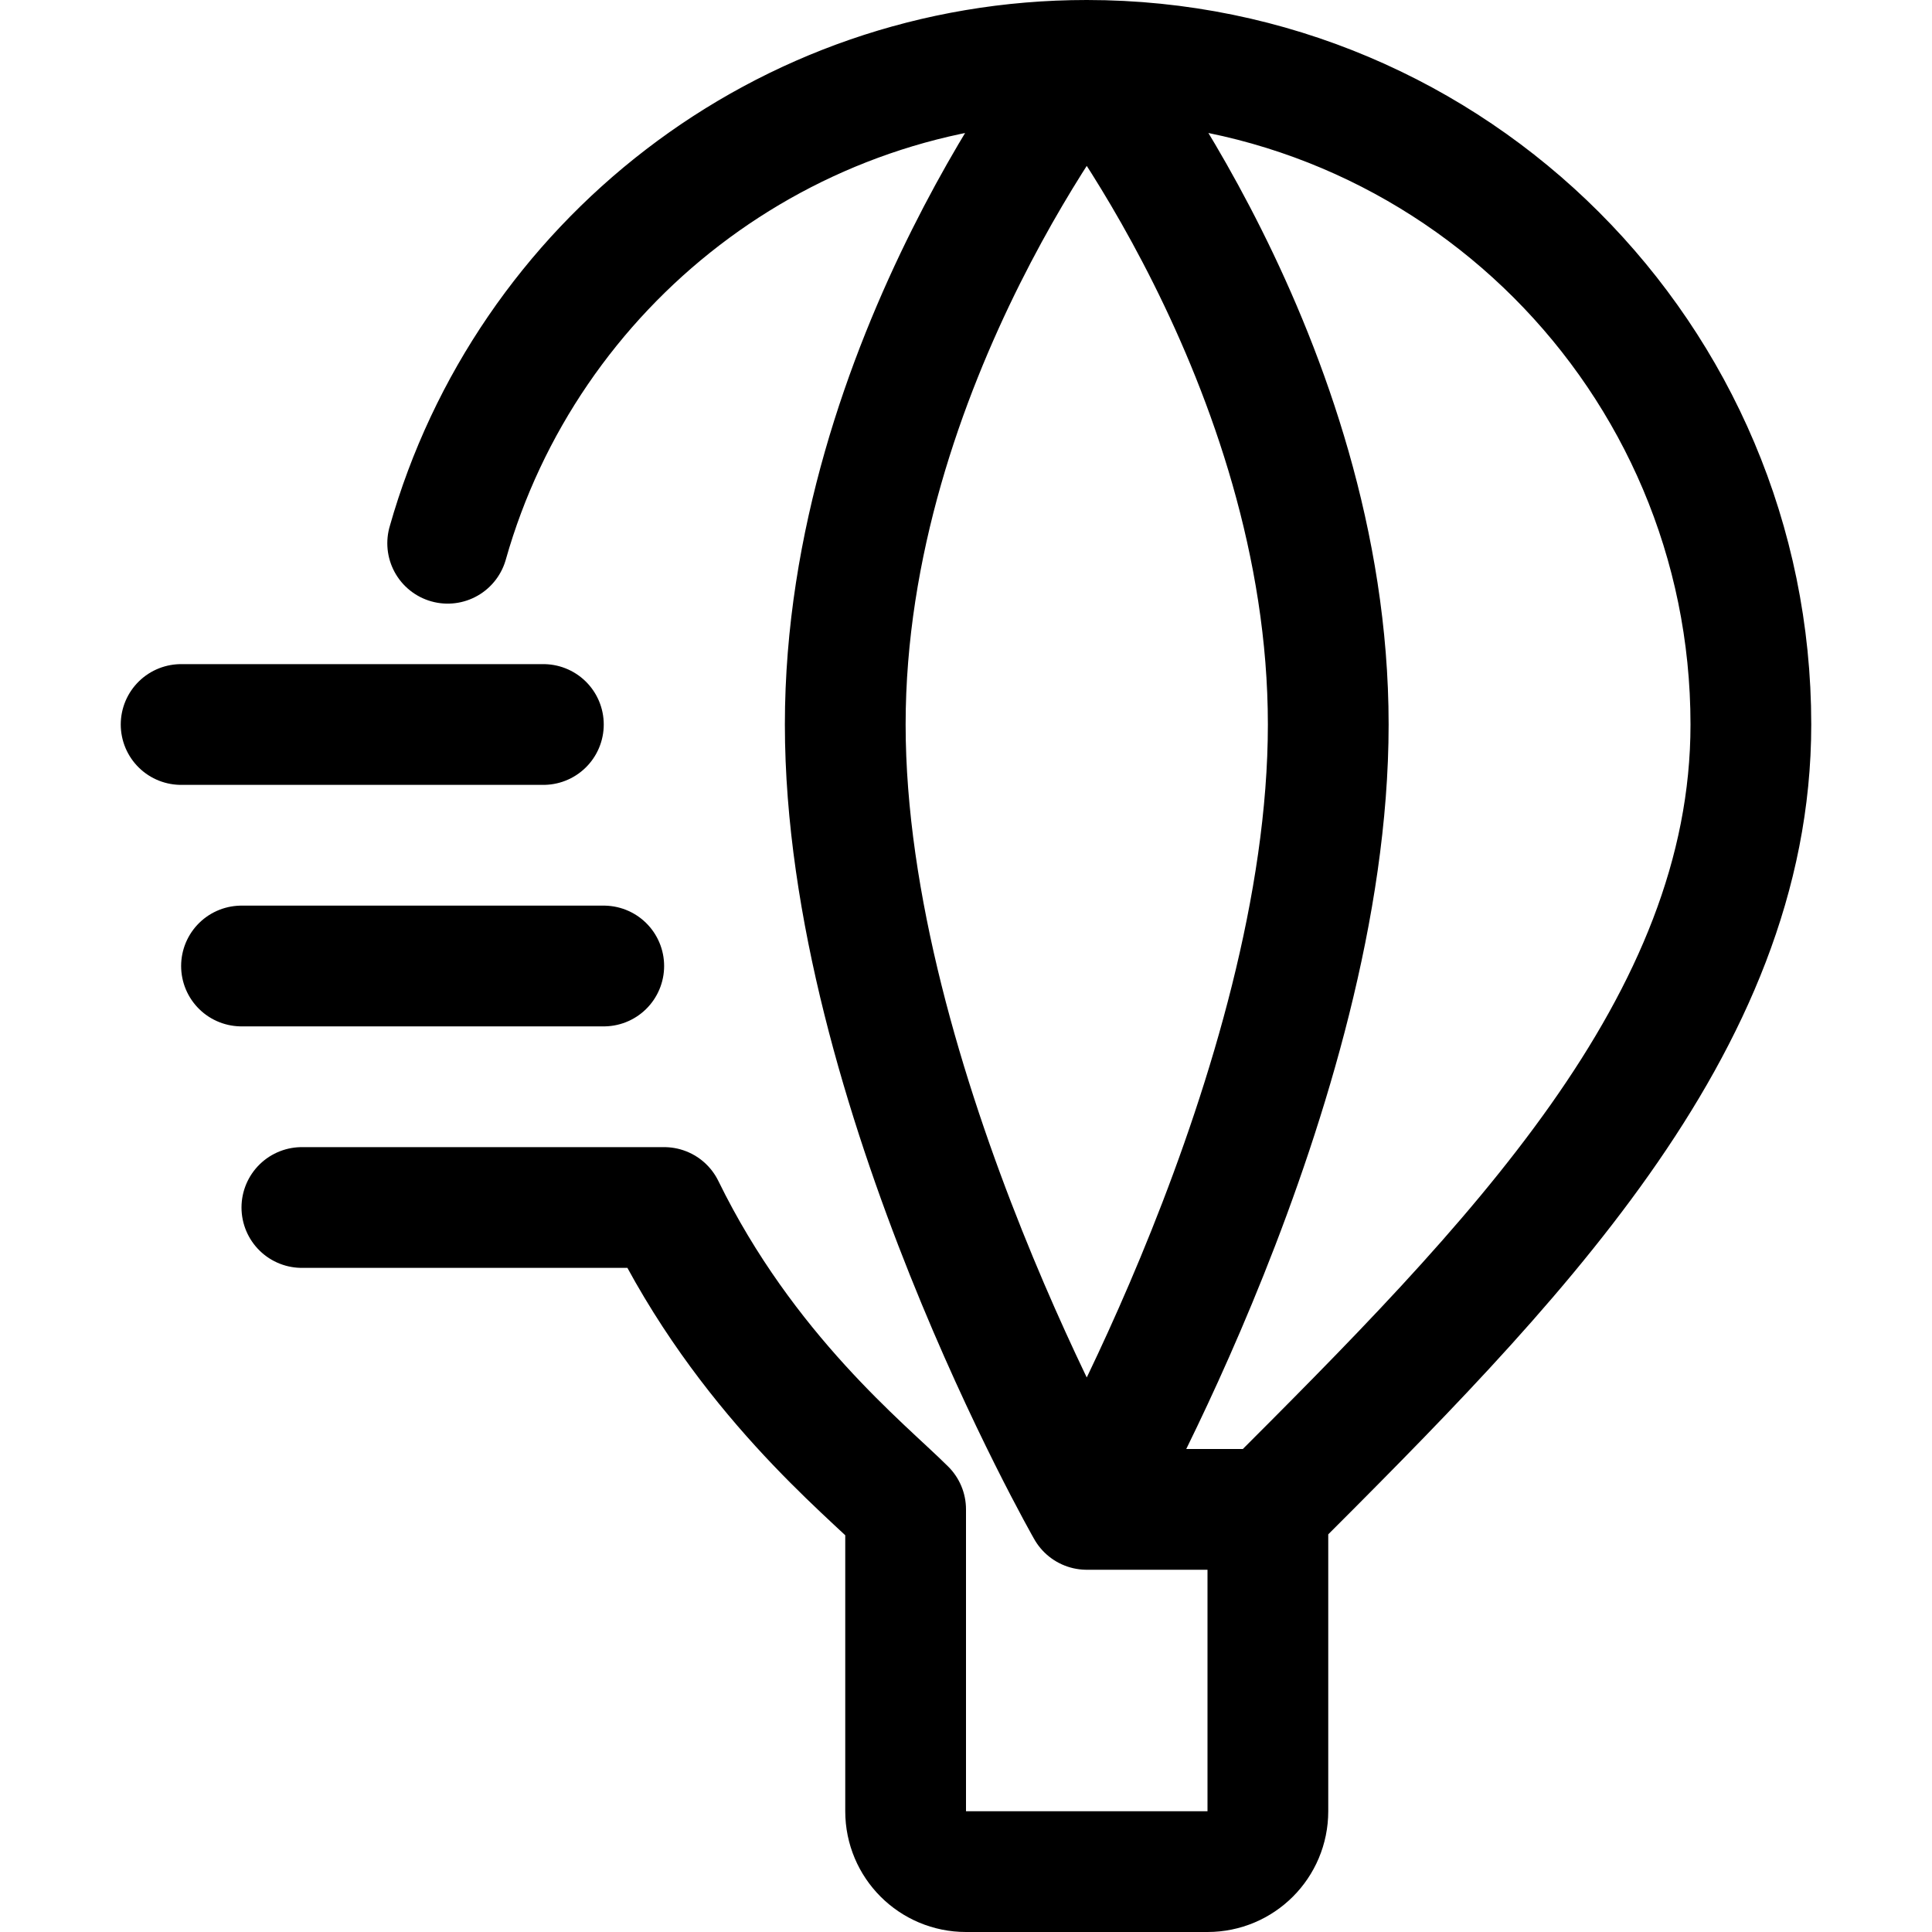
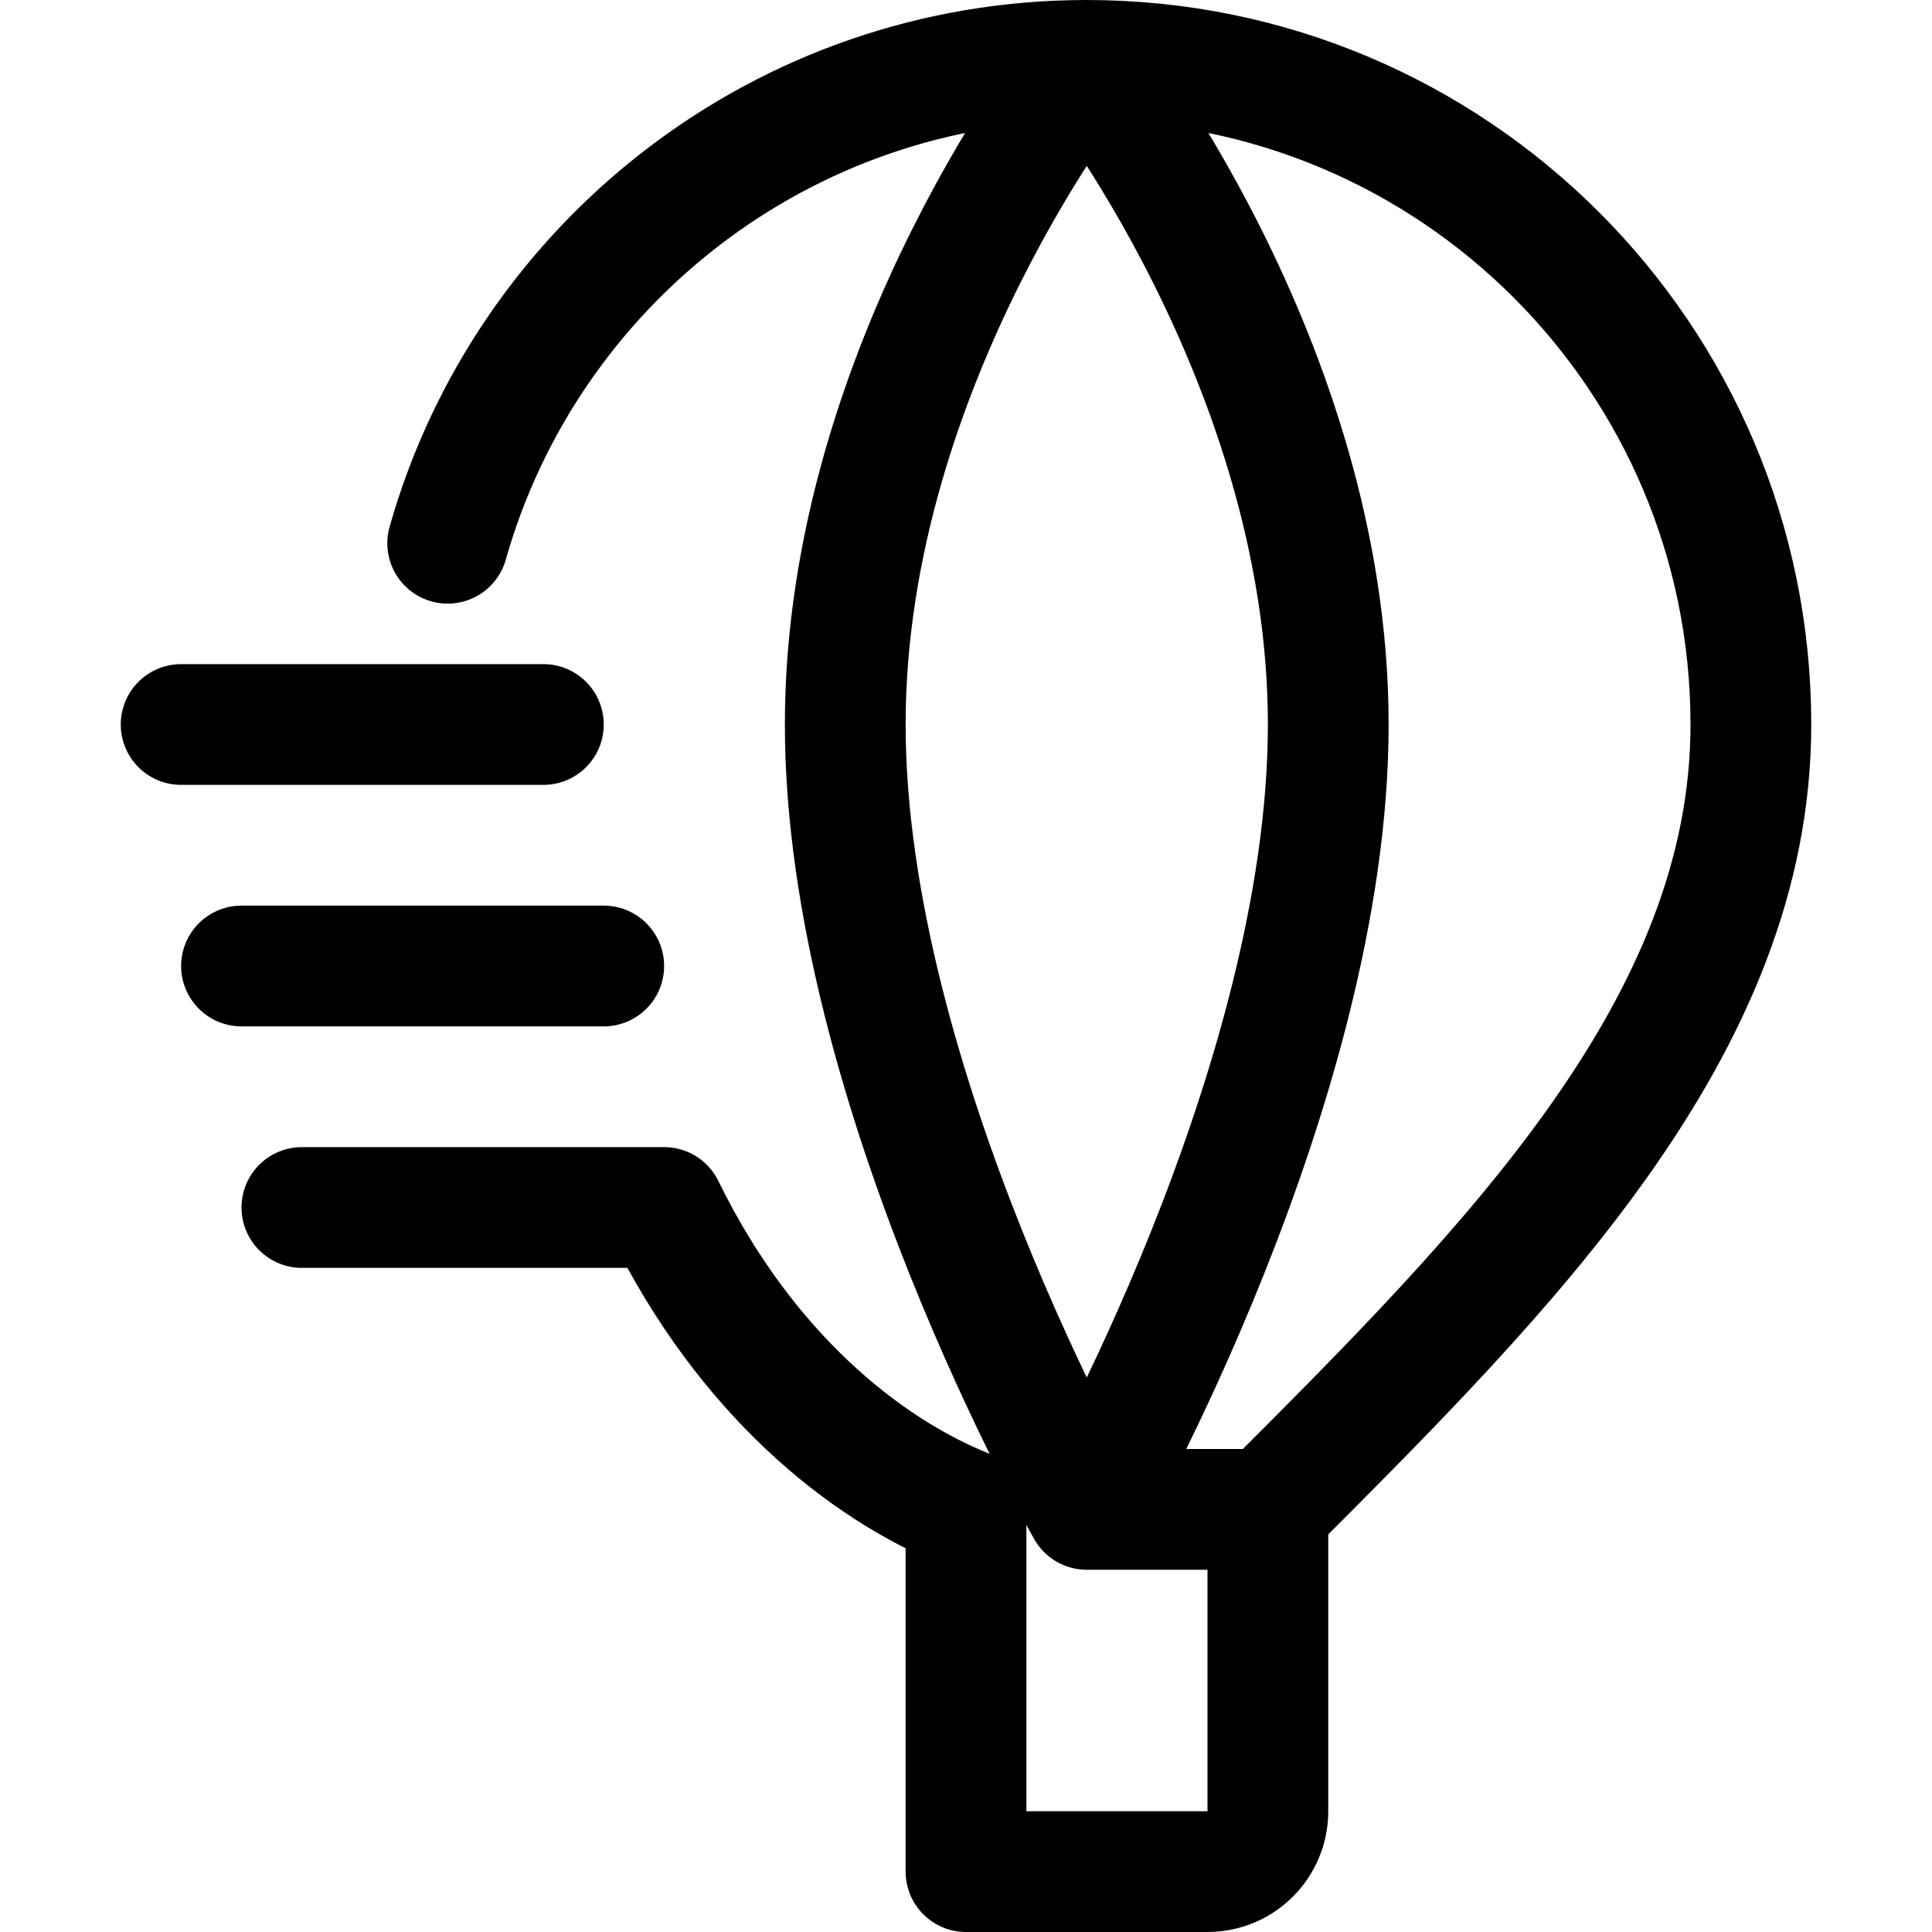
<svg xmlns="http://www.w3.org/2000/svg" width="800px" height="800px" viewBox="0 0 32 32" fill="none">
-   <path d="M10 16H4M9 12H3M18 25H21M18 25C18 25 22 18 22 12C22 6 18 1 18 1M18 25C18 25 14 18 14 12C14 6 18 1 18 1M21 25V30C21 30.553 20.553 31 20 31H16C15.447 31 15 30.553 15 30V25C14.33 24.33 12.344 22.75 11 20H5M21 25C25 21 29 17 29 12C29 5.925 24.075 1 18 1M18 1C12.966 1 8.721 4.382 7.415 8.998" stroke="#000000" stroke-width="2" stroke-linecap="round" stroke-linejoin="round" />
+   <path d="M10 16H4M9 12H3M18 25H21M18 25C18 25 22 18 22 12C22 6 18 1 18 1M18 25C18 25 14 18 14 12C14 6 18 1 18 1M21 25V30C21 30.553 20.553 31 20 31H16V25C14.33 24.33 12.344 22.75 11 20H5M21 25C25 21 29 17 29 12C29 5.925 24.075 1 18 1M18 1C12.966 1 8.721 4.382 7.415 8.998" stroke="#000000" stroke-width="2" stroke-linecap="round" stroke-linejoin="round" />
</svg>